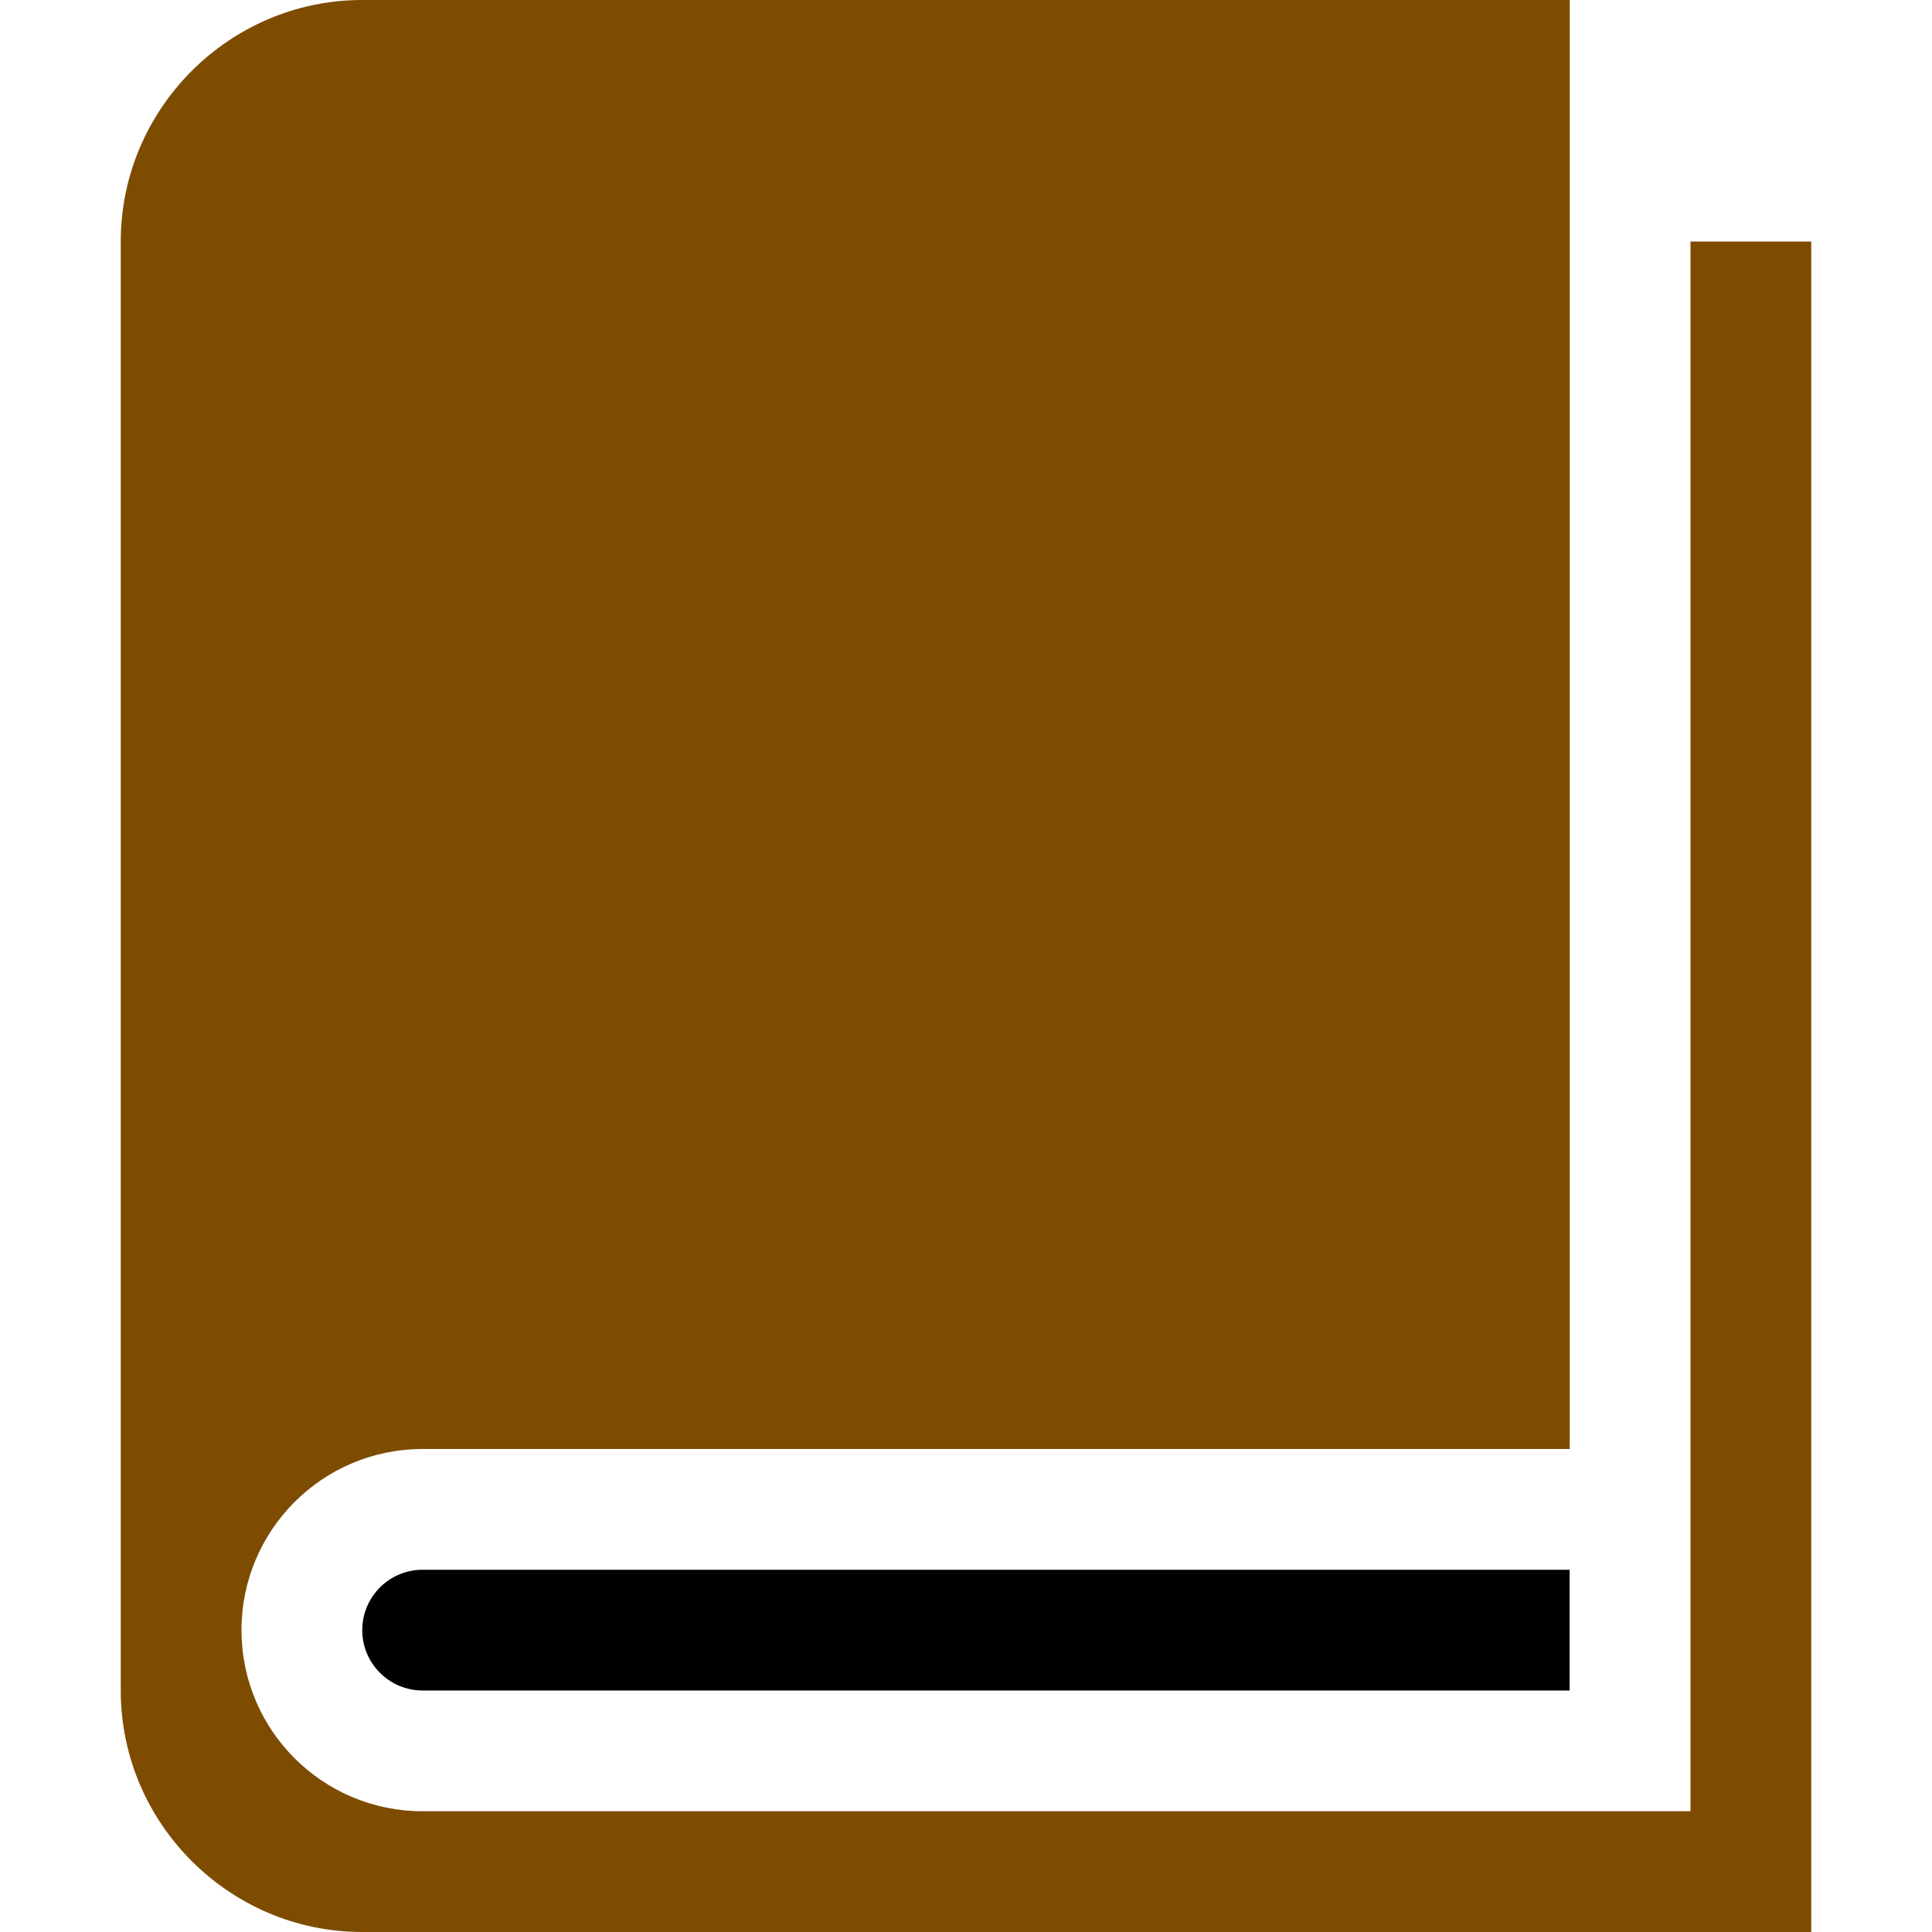
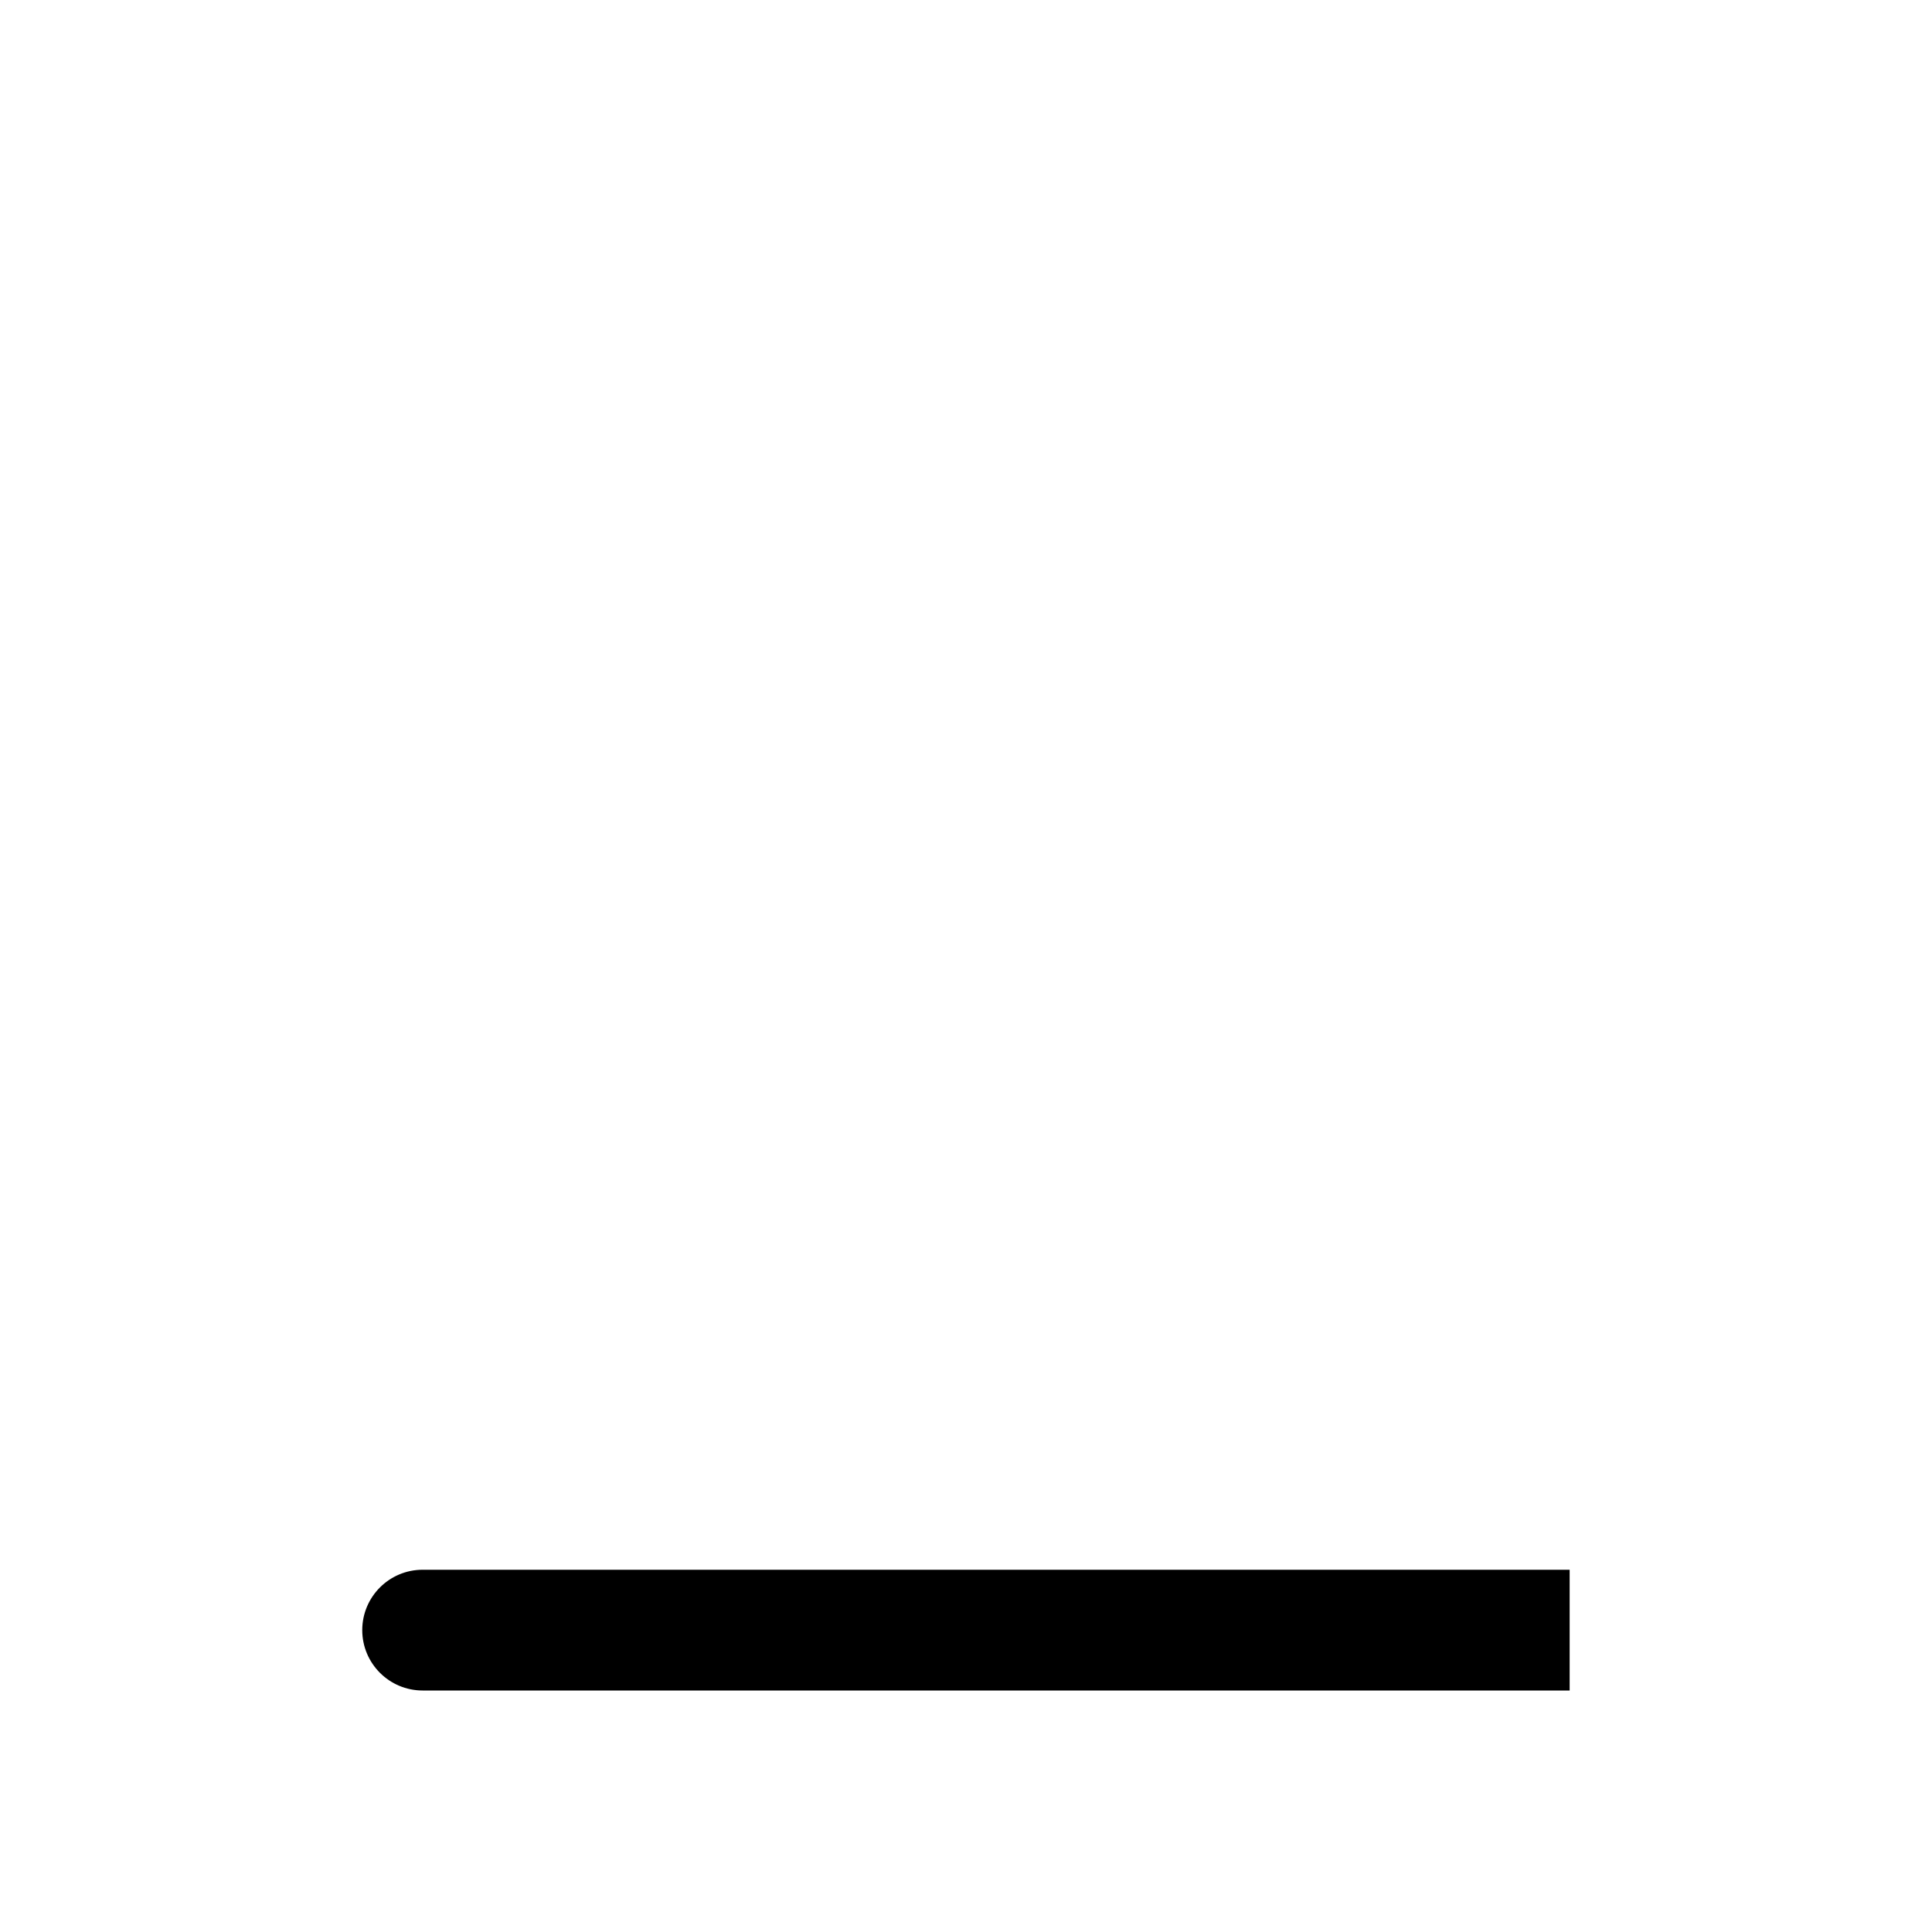
<svg xmlns="http://www.w3.org/2000/svg" version="1.1" width="20" height="20" viewBox="0 0 20 20">
-   <path fill="#7d4c00" d="M17.5 2.5v16.25h-13.125c-1.036 0-1.875-0.839-1.875-1.875s0.839-1.875 1.875-1.875h11.875v-15h-12.5c-1.375 0-2.5 1.125-2.5 2.5v15c0 1.375 1.125 2.5 2.5 2.5h15v-17.5h-1.25z" />
  <path d="M4.376 16.25v0c-0 0-0.001 0-0.001 0-0.345 0-0.625 0.28-0.625 0.625s0.28 0.625 0.625 0.625c0 0 0.001-0 0.001-0v0h11.873v-1.25h-11.873z" />
</svg>